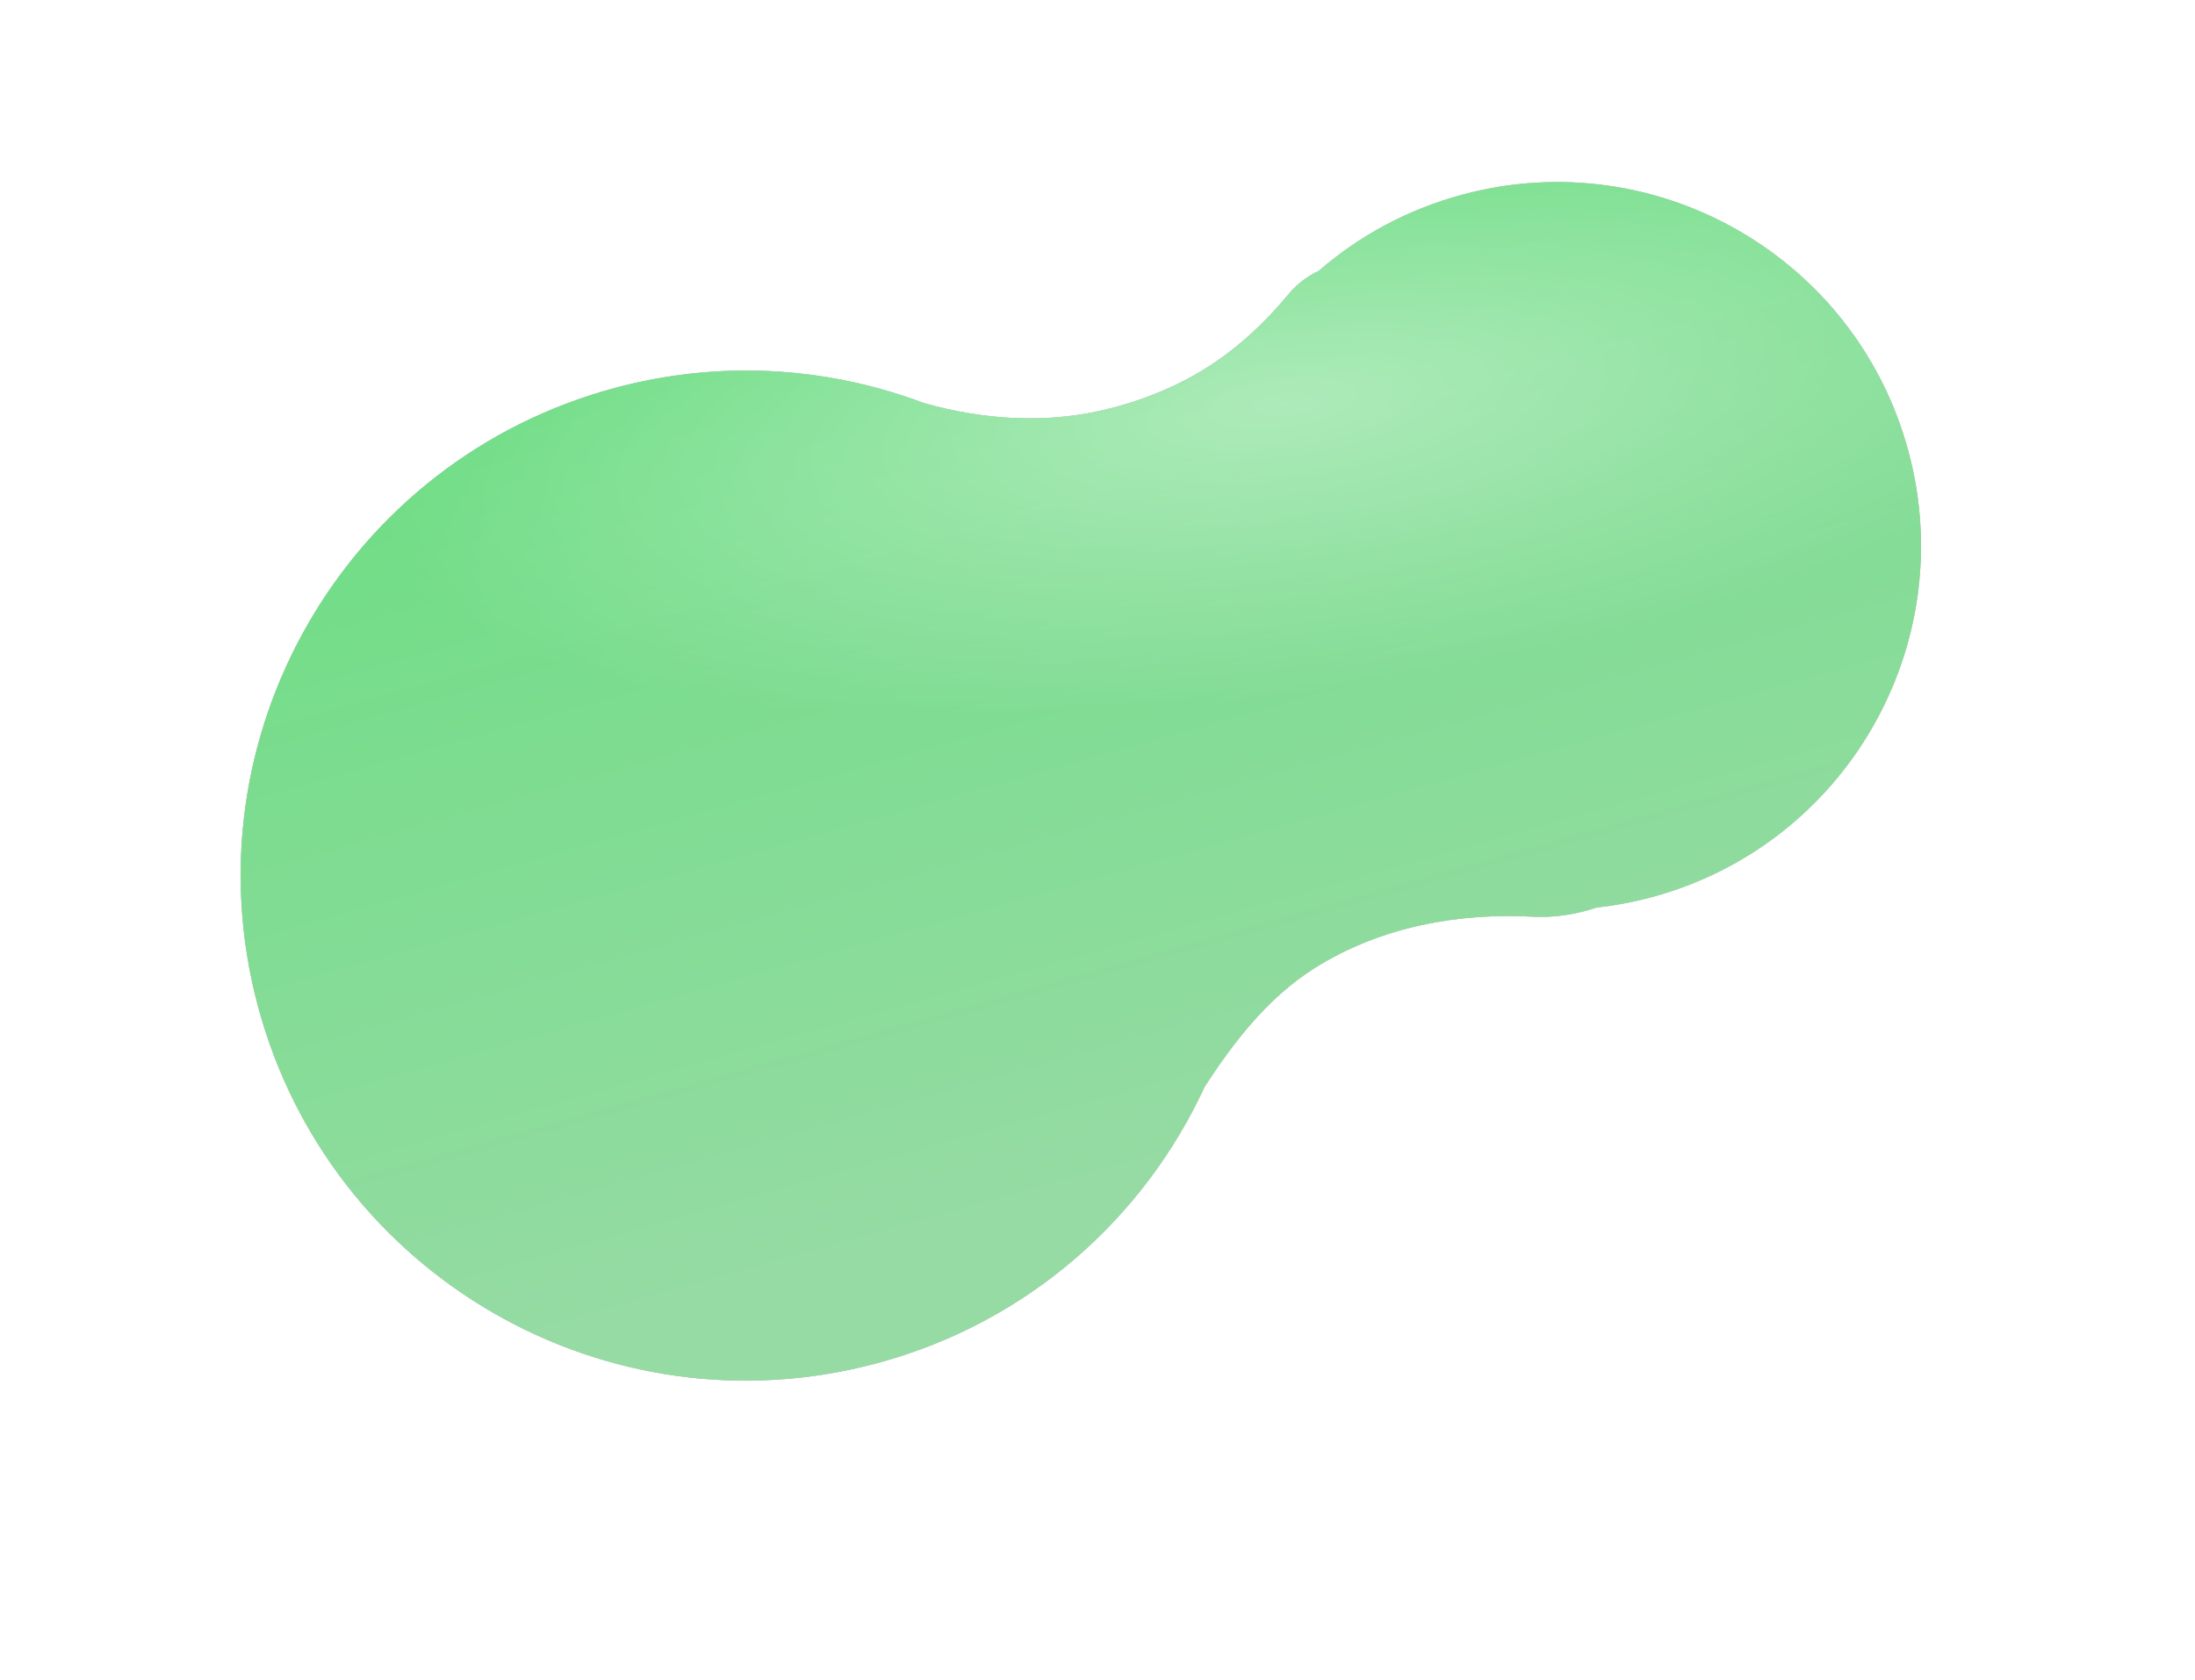
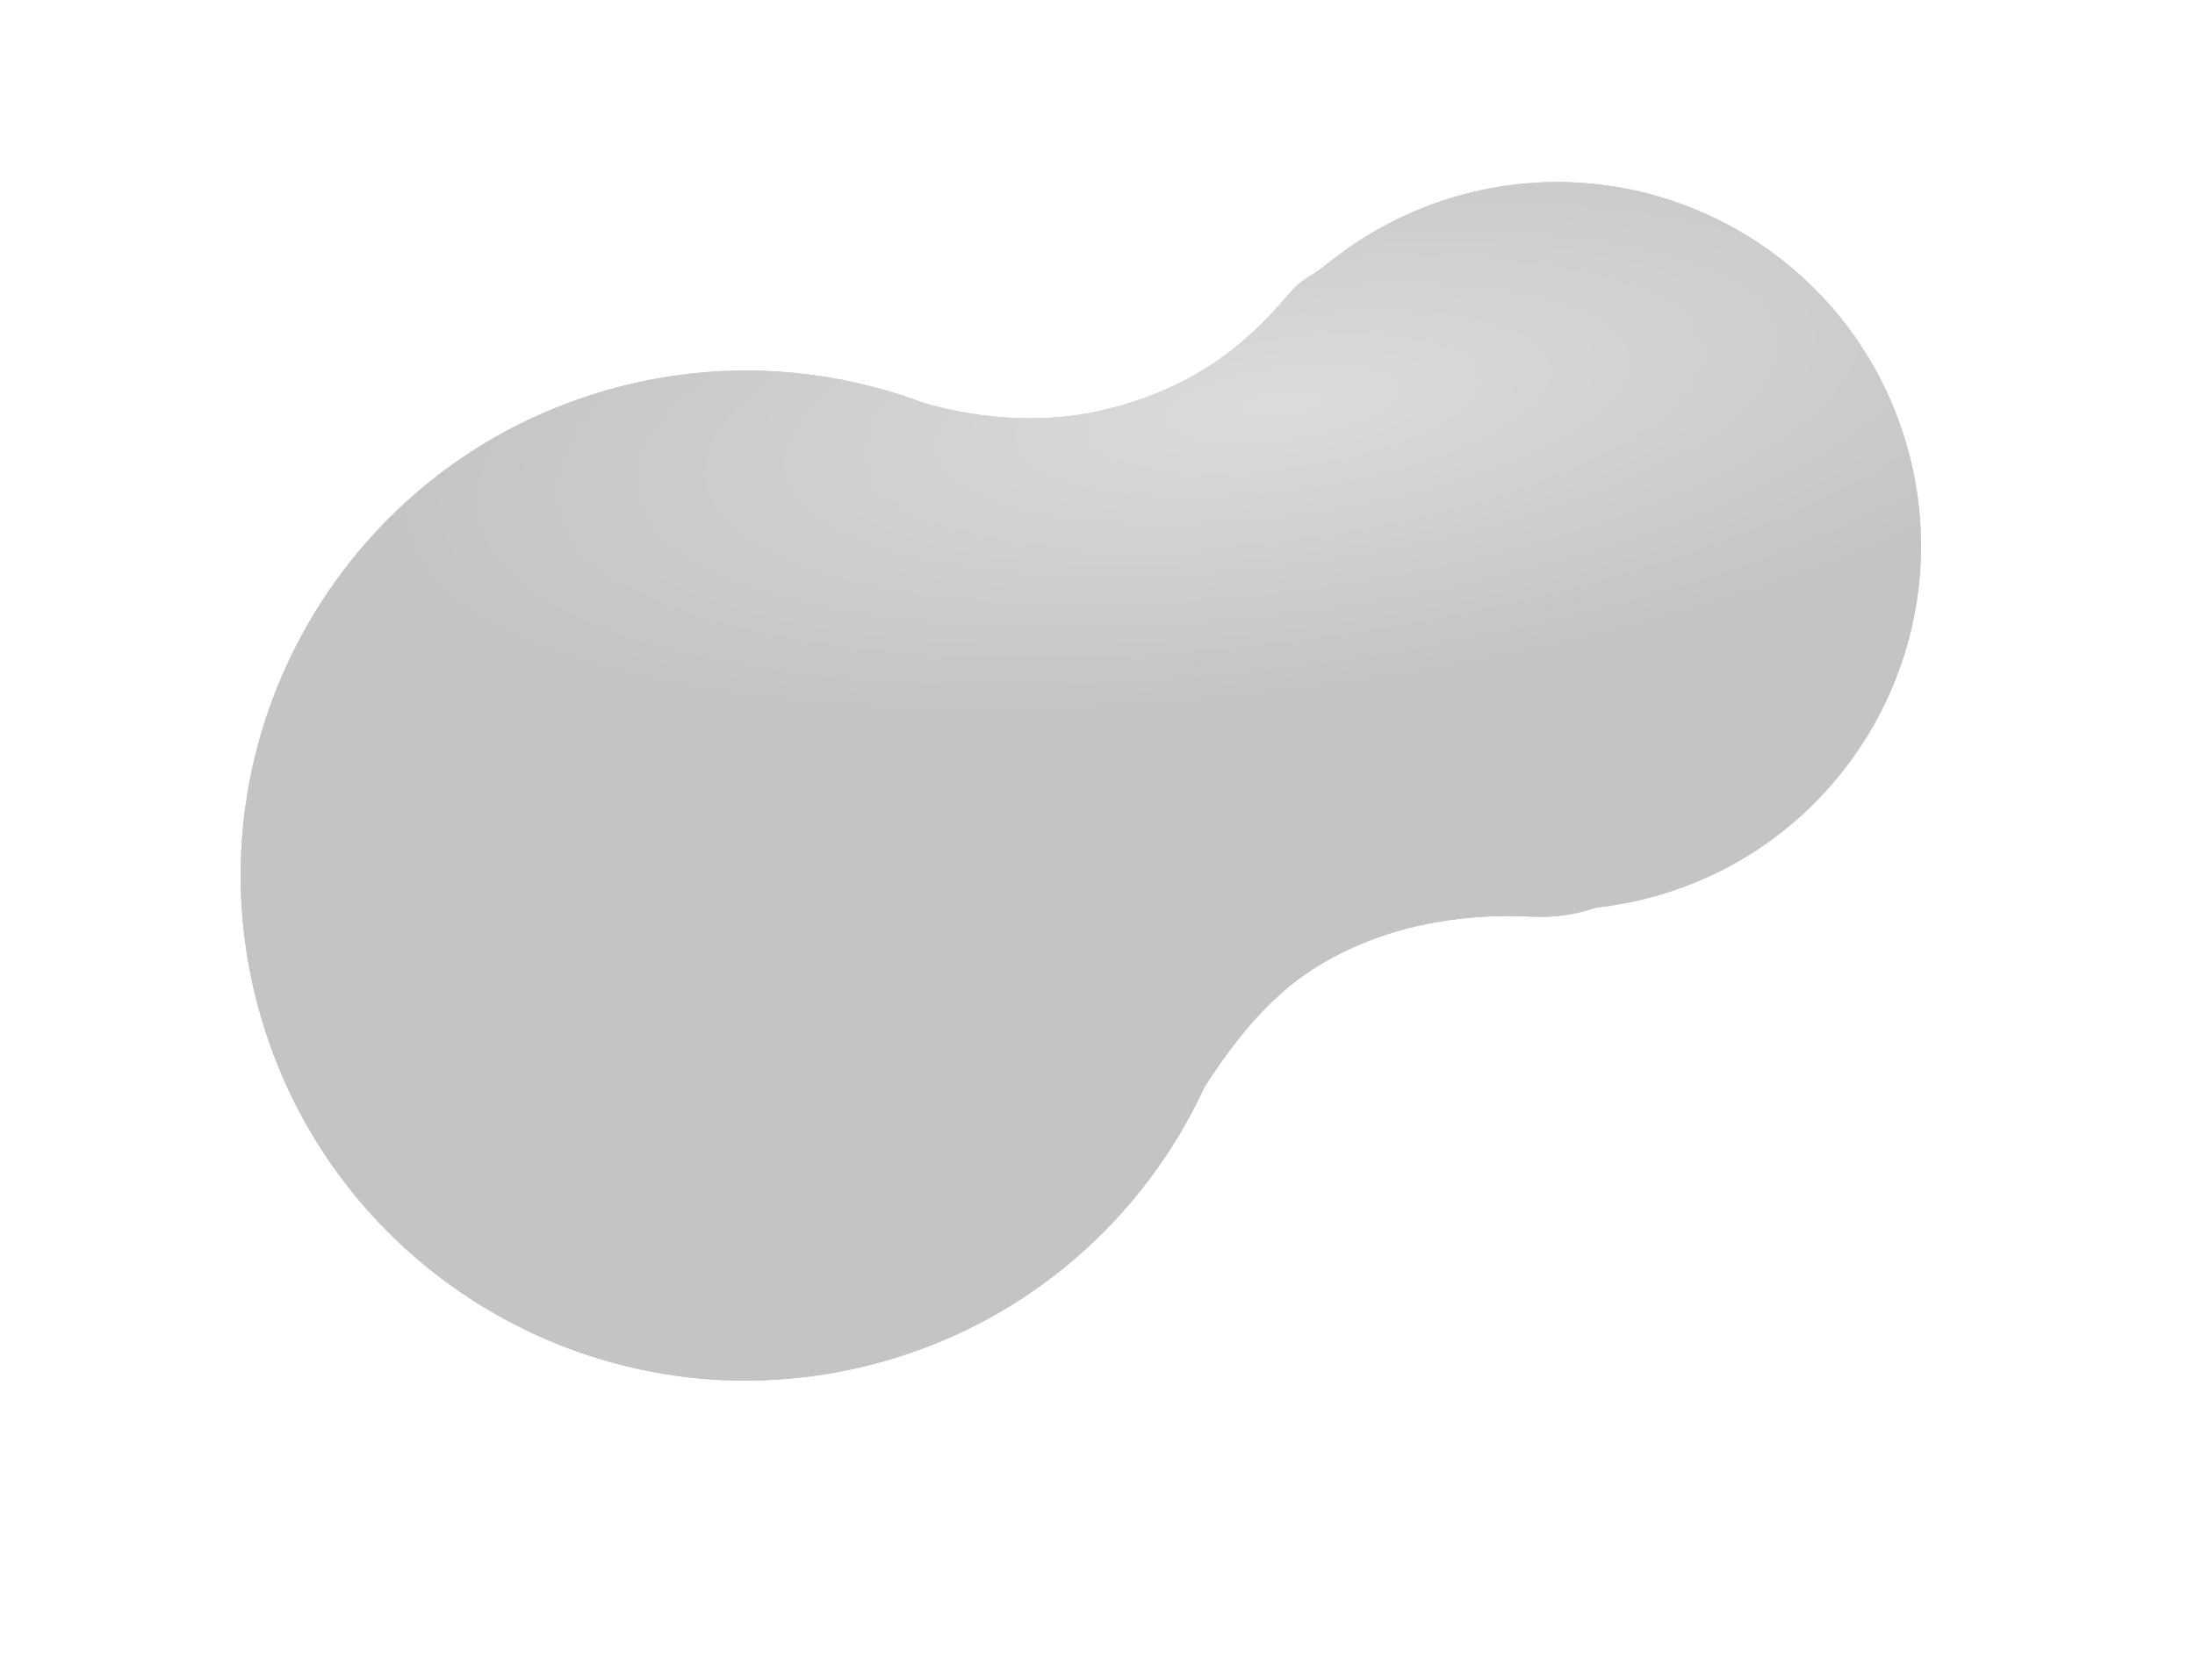
<svg xmlns="http://www.w3.org/2000/svg" width="414" height="317" viewBox="0 0 414 317" fill="none">
  <g filter="url(#filter0_di)">
+     <path fill-rule="evenodd" clip-rule="evenodd" d="M247.185 202.078C235.739 226.874 213.768 246.591 185.327 254.212C134.508 267.829 82.272 237.671 68.656 186.852C55.039 136.033 85.197 83.798 136.016 70.181C152.555 65.749 169.245 65.954 184.705 70C185.16 70.111 185.613 70.233 186.063 70.366C188.853 71.14 191.603 72.04 194.301 73.061C205.608 76.255 217.942 77.129 229.975 73.905C244.307 70.065 254.243 63.093 263.06 52.48C276.333 41.509 285.524 36.484 295.915 33.7C332.526 23.89 370.158 45.617 379.968 82.228C389.778 118.84 368.051 156.472 331.44 166.282C327.998 167.204 324.548 167.847 321.113 168.226C317.252 169.516 313.184 170.161 309.114 169.945C295.296 169.211 280.566 171.706 267.966 179.64C259.014 185.277 252.456 193.903 247.185 202.078Z" fill="#C4C4C4" />
    <path fill-rule="evenodd" clip-rule="evenodd" d="M247.185 202.078C235.739 226.874 213.768 246.591 185.327 254.212C134.508 267.829 82.272 237.671 68.656 186.852C55.039 136.033 85.197 83.798 136.016 70.181C152.555 65.749 169.245 65.954 184.705 70C185.16 70.111 185.613 70.233 186.063 70.366C188.853 71.14 191.603 72.04 194.301 73.061C205.608 76.255 217.942 77.129 229.975 73.905C244.307 70.065 254.243 63.093 263.06 52.48C264.634 50.585 266.55 49.142 268.721 48.116C276.333 41.509 285.524 36.484 295.915 33.7C332.526 23.89 370.158 45.617 379.968 82.228C389.778 118.84 368.051 156.472 331.44 166.282C327.998 167.204 324.548 167.847 321.113 168.226C317.252 169.516 313.184 170.161 309.114 169.945C295.296 169.211 280.566 171.706 267.966 179.64C259.014 185.277 252.456 193.903 247.185 202.078Z" fill="#C4C4C4" />
-     <path fill-rule="evenodd" clip-rule="evenodd" d="M247.185 202.078C235.739 226.874 213.768 246.591 185.327 254.212C134.508 267.829 82.272 237.671 68.656 186.852C55.039 136.033 85.197 83.798 136.016 70.181C152.555 65.749 169.245 65.954 184.705 70C185.16 70.111 185.613 70.233 186.063 70.366C188.853 71.14 191.603 72.04 194.301 73.061C205.608 76.255 217.942 77.129 229.975 73.905C244.307 70.065 254.243 63.093 263.06 52.48C264.634 50.585 266.55 49.142 268.721 48.116C276.333 41.509 285.524 36.484 295.915 33.7C332.526 23.89 370.158 45.617 379.968 82.228C389.778 118.84 368.051 156.472 331.44 166.282C327.998 167.204 324.548 167.847 321.113 168.226C317.252 169.516 313.184 170.161 309.114 169.945C295.296 169.211 280.566 171.706 267.966 179.64C259.014 185.277 252.456 193.903 247.185 202.078Z" fill="#C4C4C4" />
-     <path fill-rule="evenodd" clip-rule="evenodd" d="M247.185 202.078C235.739 226.874 213.768 246.591 185.327 254.212C134.508 267.829 82.272 237.671 68.656 186.852C55.039 136.033 85.197 83.798 136.016 70.181C152.555 65.749 169.245 65.954 184.705 70C185.16 70.111 185.613 70.233 186.063 70.366C188.853 71.14 191.603 72.04 194.301 73.061C205.608 76.255 217.942 77.129 229.975 73.905C244.307 70.065 254.243 63.093 263.06 52.48C264.634 50.585 266.55 49.142 268.721 48.116C276.333 41.509 285.524 36.484 295.915 33.7C332.526 23.89 370.158 45.617 379.968 82.228C389.778 118.84 368.051 156.472 331.44 166.282C327.998 167.204 324.548 167.847 321.113 168.226C317.252 169.516 313.184 170.161 309.114 169.945C295.296 169.211 280.566 171.706 267.966 179.64C259.014 185.277 252.456 193.903 247.185 202.078Z" fill="url(#paint0_linear)" />
    <path fill-rule="evenodd" clip-rule="evenodd" d="M247.185 202.078C235.739 226.874 213.768 246.591 185.327 254.212C134.508 267.829 82.272 237.671 68.656 186.852C55.039 136.033 85.197 83.798 136.016 70.181C152.555 65.749 169.245 65.954 184.705 70C185.16 70.111 185.613 70.233 186.063 70.366C188.853 71.14 191.603 72.04 194.301 73.061C205.608 76.255 217.942 77.129 229.975 73.905C244.307 70.065 254.243 63.093 263.06 52.48C264.634 50.585 266.55 49.142 268.721 48.116C276.333 41.509 285.524 36.484 295.915 33.7C332.526 23.89 370.158 45.617 379.968 82.228C389.778 118.84 368.051 156.472 331.44 166.282C327.998 167.204 324.548 167.847 321.113 168.226C317.252 169.516 313.184 170.161 309.114 169.945C295.296 169.211 280.566 171.706 267.966 179.64C259.014 185.277 252.456 193.903 247.185 202.078Z" fill="url(#paint1_radial)" fill-opacity="0.4" />
  </g>
  <defs>
    <filter id="filter0_di" x="0" y="-1" width="413.926" height="317.868" filterUnits="userSpaceOnUse" color-interpolation-filters="sRGB">
      <feFlood flood-opacity="0" result="BackgroundImageFix" />
      <feColorMatrix in="SourceAlpha" type="matrix" values="0 0 0 0 0 0 0 0 0 0 0 0 0 0 0 0 0 0 127 0" />
      <feOffset dx="-20" dy="14" />
      <feGaussianBlur stdDeviation="12" />
      <feColorMatrix type="matrix" values="0 0 0 0 0.588 0 0 0 0 0.859 0 0 0 0 0.643 0 0 0 0.6 0" />
      <feBlend mode="normal" in2="BackgroundImageFix" result="effect1_dropShadow" />
      <feBlend mode="normal" in="SourceGraphic" in2="effect1_dropShadow" result="shape" />
      <feColorMatrix in="SourceAlpha" type="matrix" values="0 0 0 0 0 0 0 0 0 0 0 0 0 0 0 0 0 0 127 0" result="hardAlpha" />
      <feOffset dy="-11" />
      <feGaussianBlur stdDeviation="9" />
      <feComposite in2="hardAlpha" operator="arithmetic" k2="-1" k3="1" />
      <feColorMatrix type="matrix" values="0 0 0 0 0.476 0 0 0 0 0.817 0 0 0 0 0.545 0 0 0 0.8 0" />
      <feBlend mode="normal" in2="shape" result="effect2_innerShadow" />
    </filter>
    <linearGradient id="paint0_linear" x1="202.307" y1="52.418" x2="249.091" y2="218.481" gradientUnits="userSpaceOnUse">
      <stop stop-color="#6FDD85" />
      <stop offset="1" stop-color="#96DBA4" />
    </linearGradient>
    <radialGradient id="paint1_radial" cx="0" cy="0" r="1" gradientUnits="userSpaceOnUse" gradientTransform="translate(261.196 73.195) rotate(82.352) scale(55.185 170.067)">
      <stop stop-color="white" />
      <stop offset="1" stop-color="white" stop-opacity="0" />
    </radialGradient>
  </defs>
</svg>